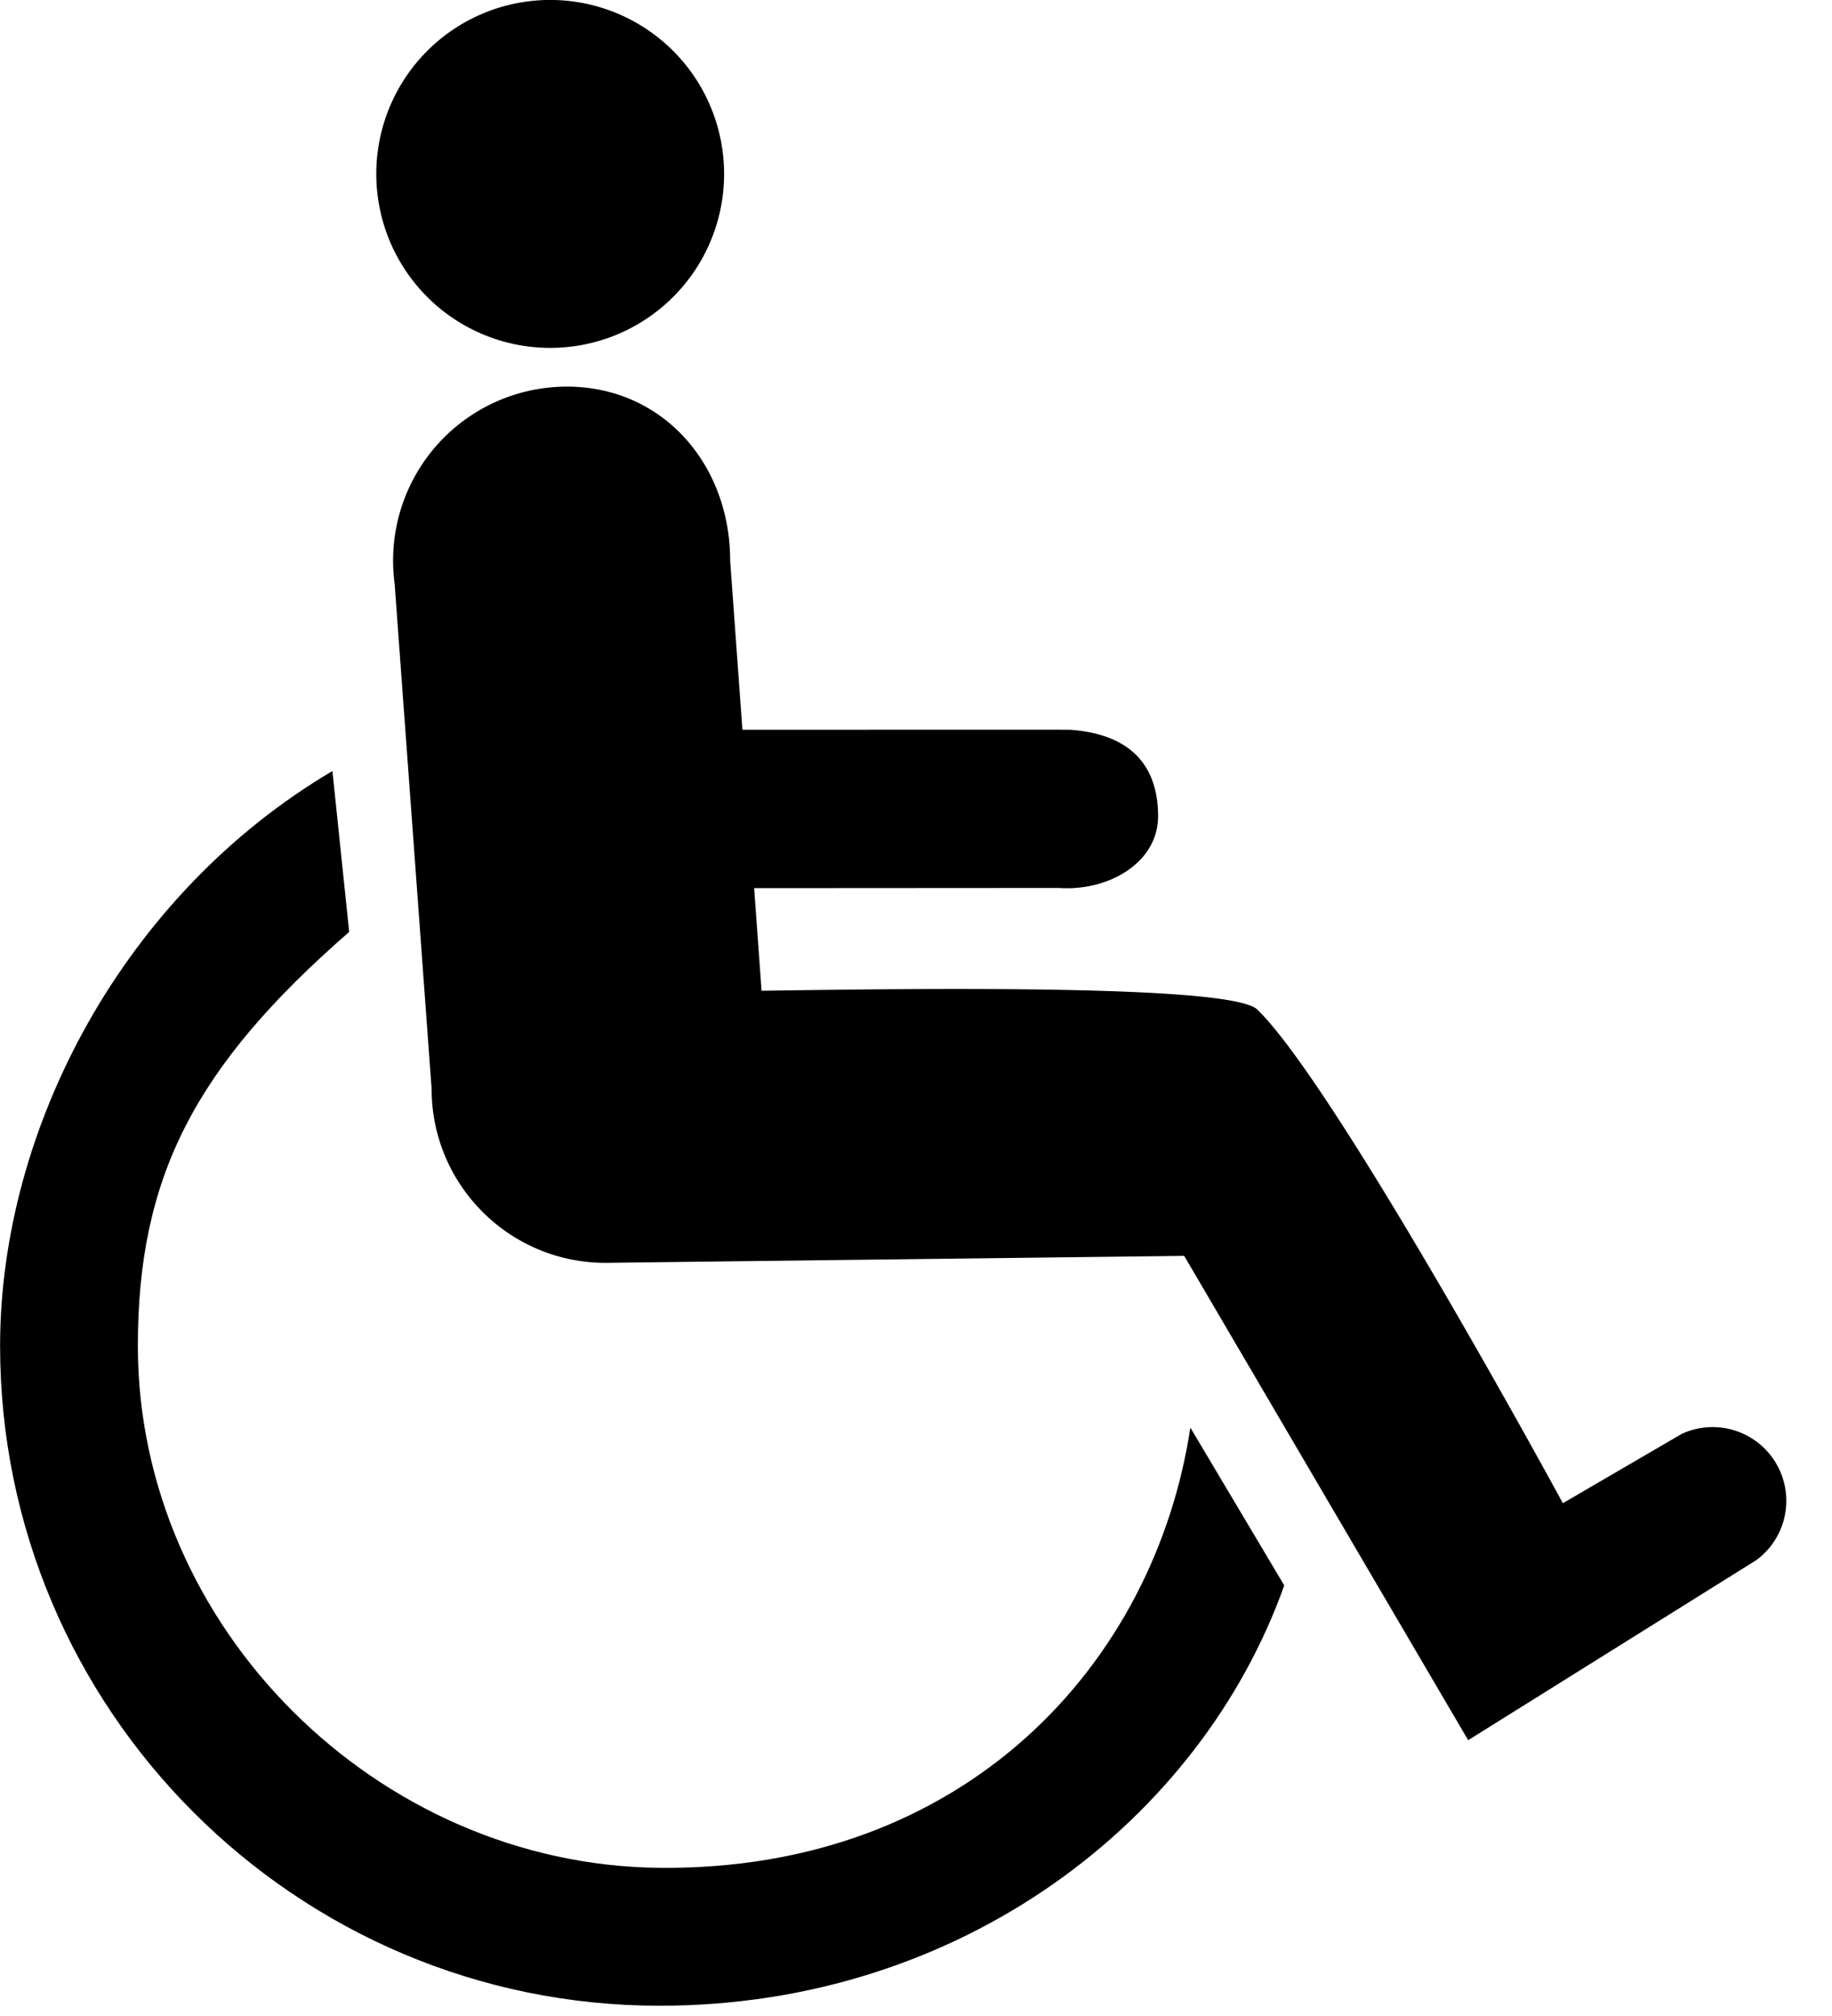
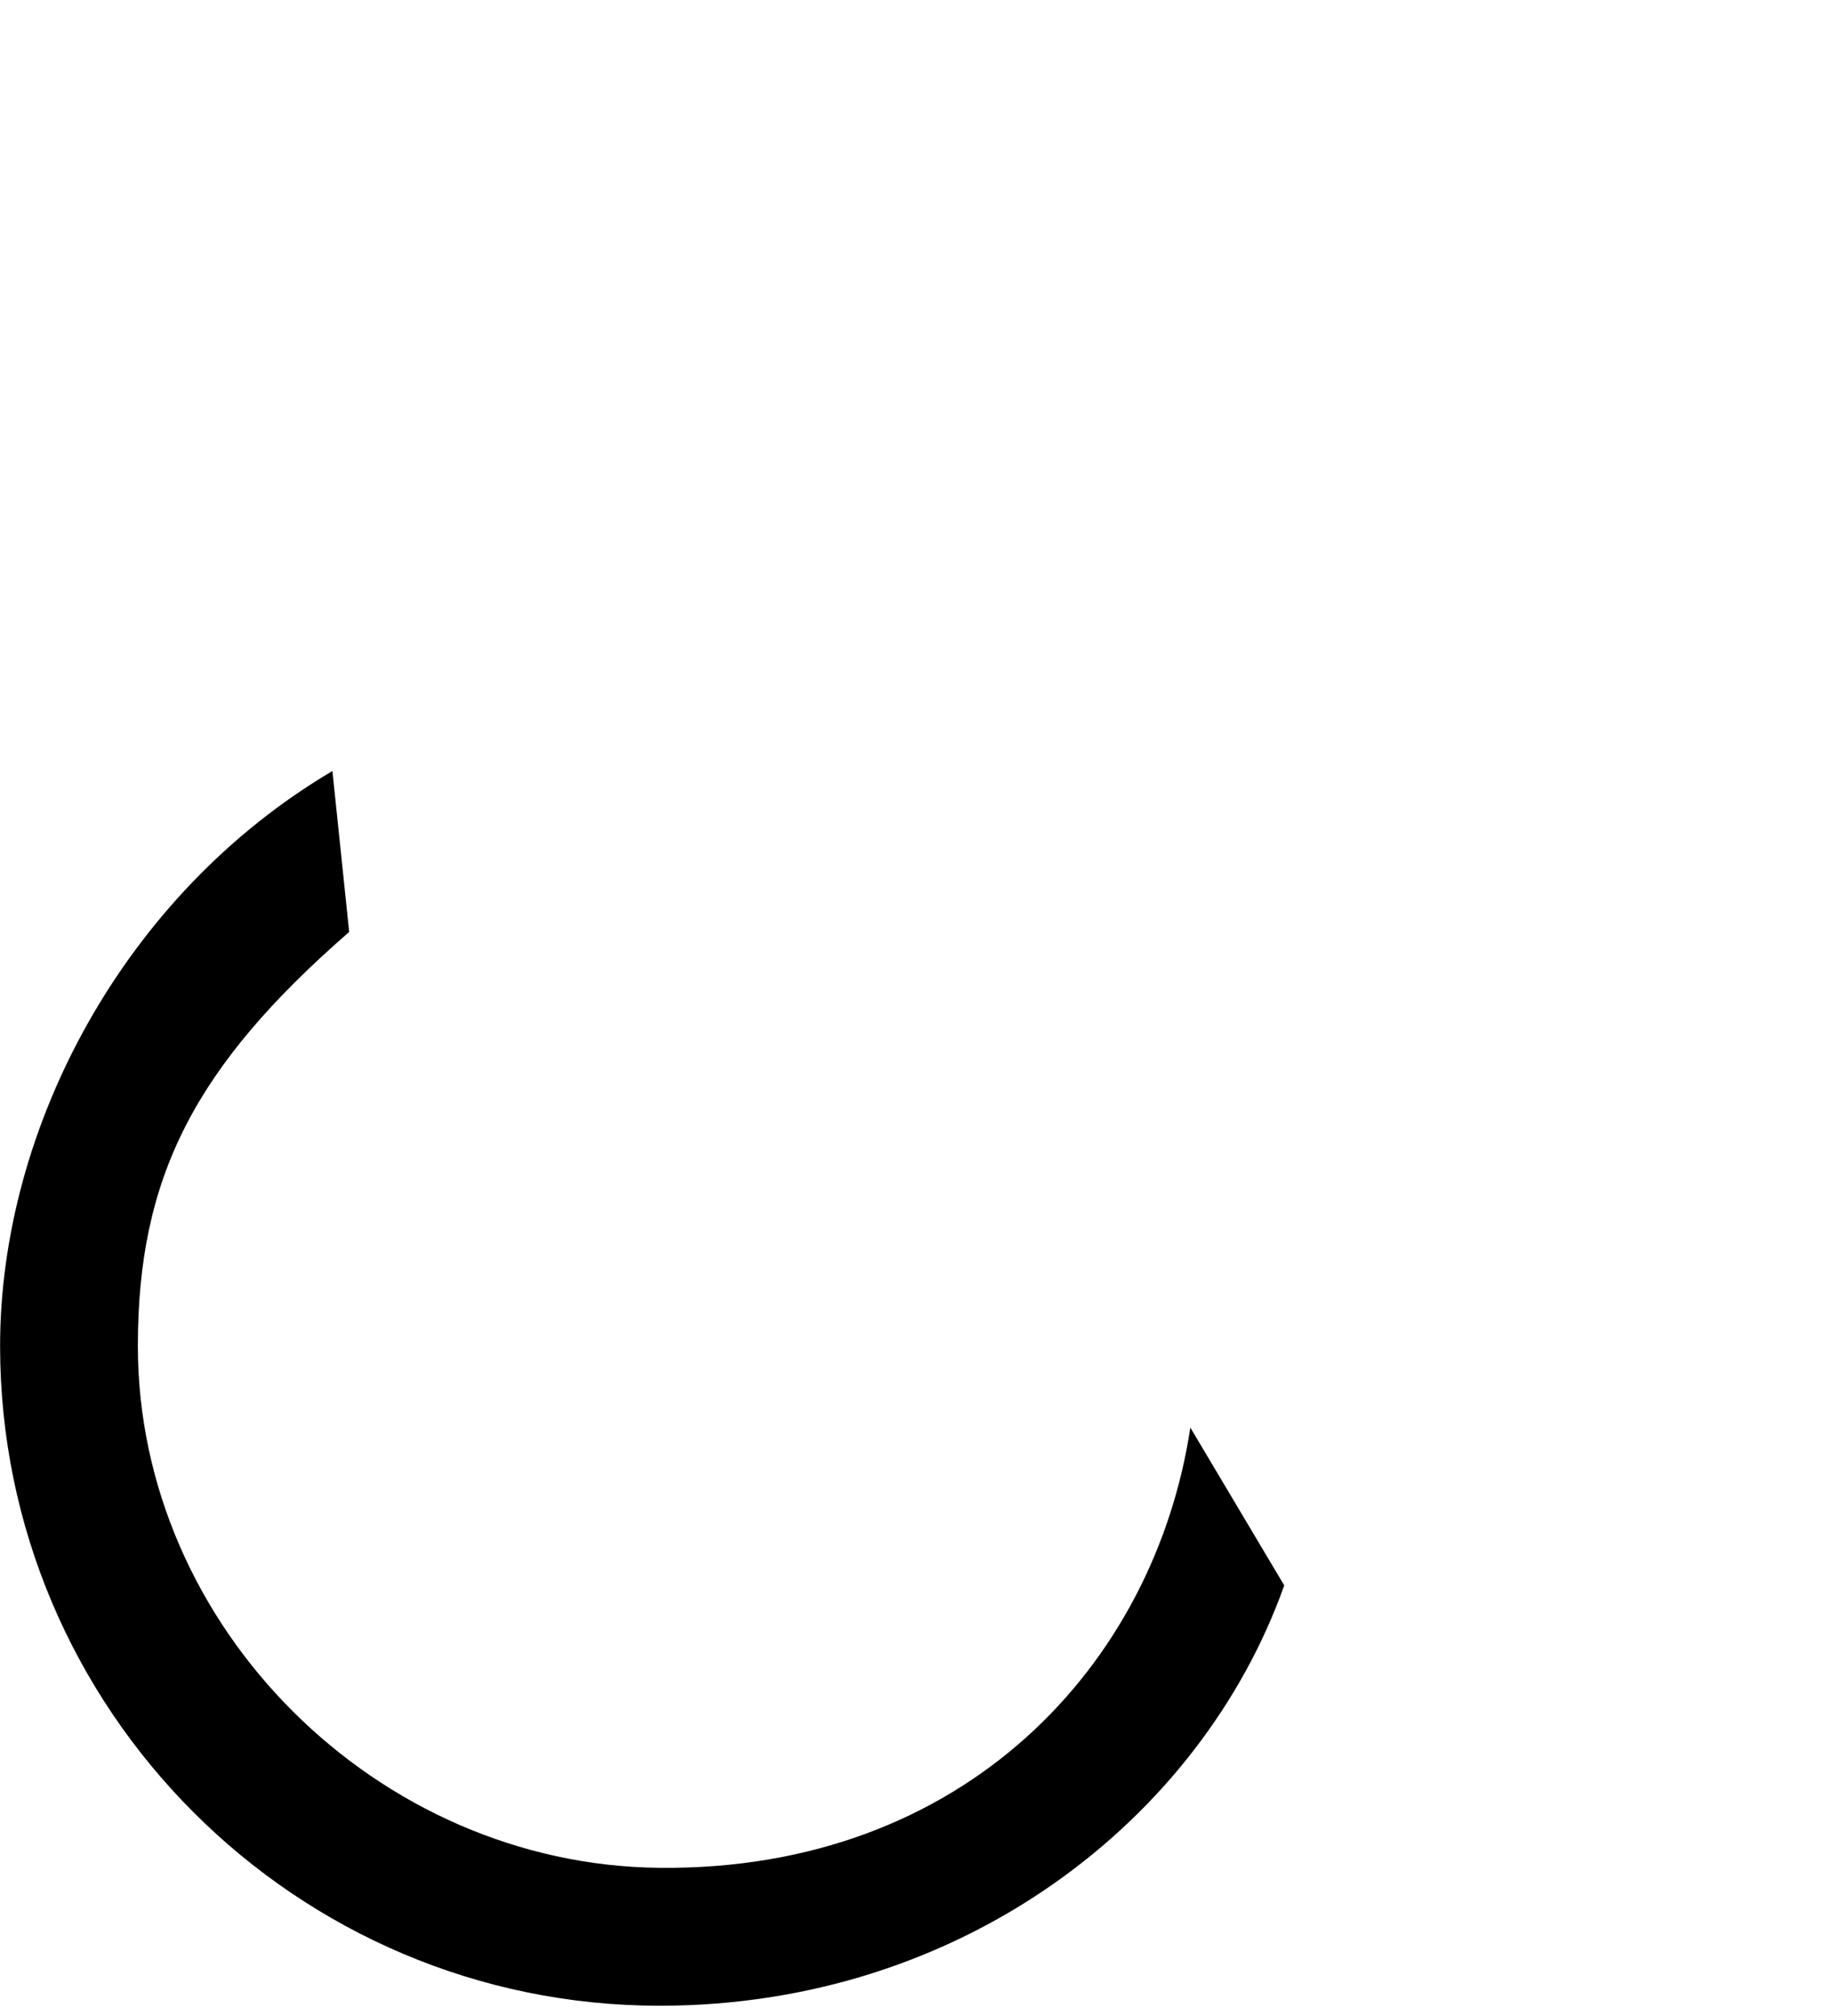
<svg xmlns="http://www.w3.org/2000/svg" width="20" height="22" viewBox="0 0 20 22">
  <title>Wheelchair</title>
  <g fill="#000" fill-rule="evenodd">
    <path d="M7.201 21.888c-3.97 0-7.2-3.23-7.2-7.2 0-2.38 1.351-4.93 3.628-6.274l.183 1.756c-1.688 1.47-2.307 2.674-2.307 4.518 0 3.076 2.62 5.666 5.696 5.695 3.328.032 5.403-2.218 5.794-4.804l1.025 1.722c-.908 2.554-3.516 4.587-6.819 4.587" />
-     <path d="M19.501 16.378a.804.804 0 0 0-1.142-.73l-1.297.756s-2.469-4.547-3.336-5.387c-.28-.27-3.54-.233-5.412-.205l-.081-1.12 3.33-.002c.533.037 1.081-.271 1.08-.786-.003-.658-.425-.902-.958-.94-.037-.002-2.875 0-3.58 0l-.134-1.847c0-1.048-.734-1.898-1.783-1.898a1.898 1.898 0 0 0-1.88 2.148l.404 5.516c0 1.048.85 1.898 1.898 1.898l6.318-.076 3.1 5.285 3.149-1.967a.803.803 0 0 0 .324-.645M7.905 1.898a1.898 1.898 0 1 1-3.797 0 1.898 1.898 0 0 1 3.797 0" />
  </g>
</svg>